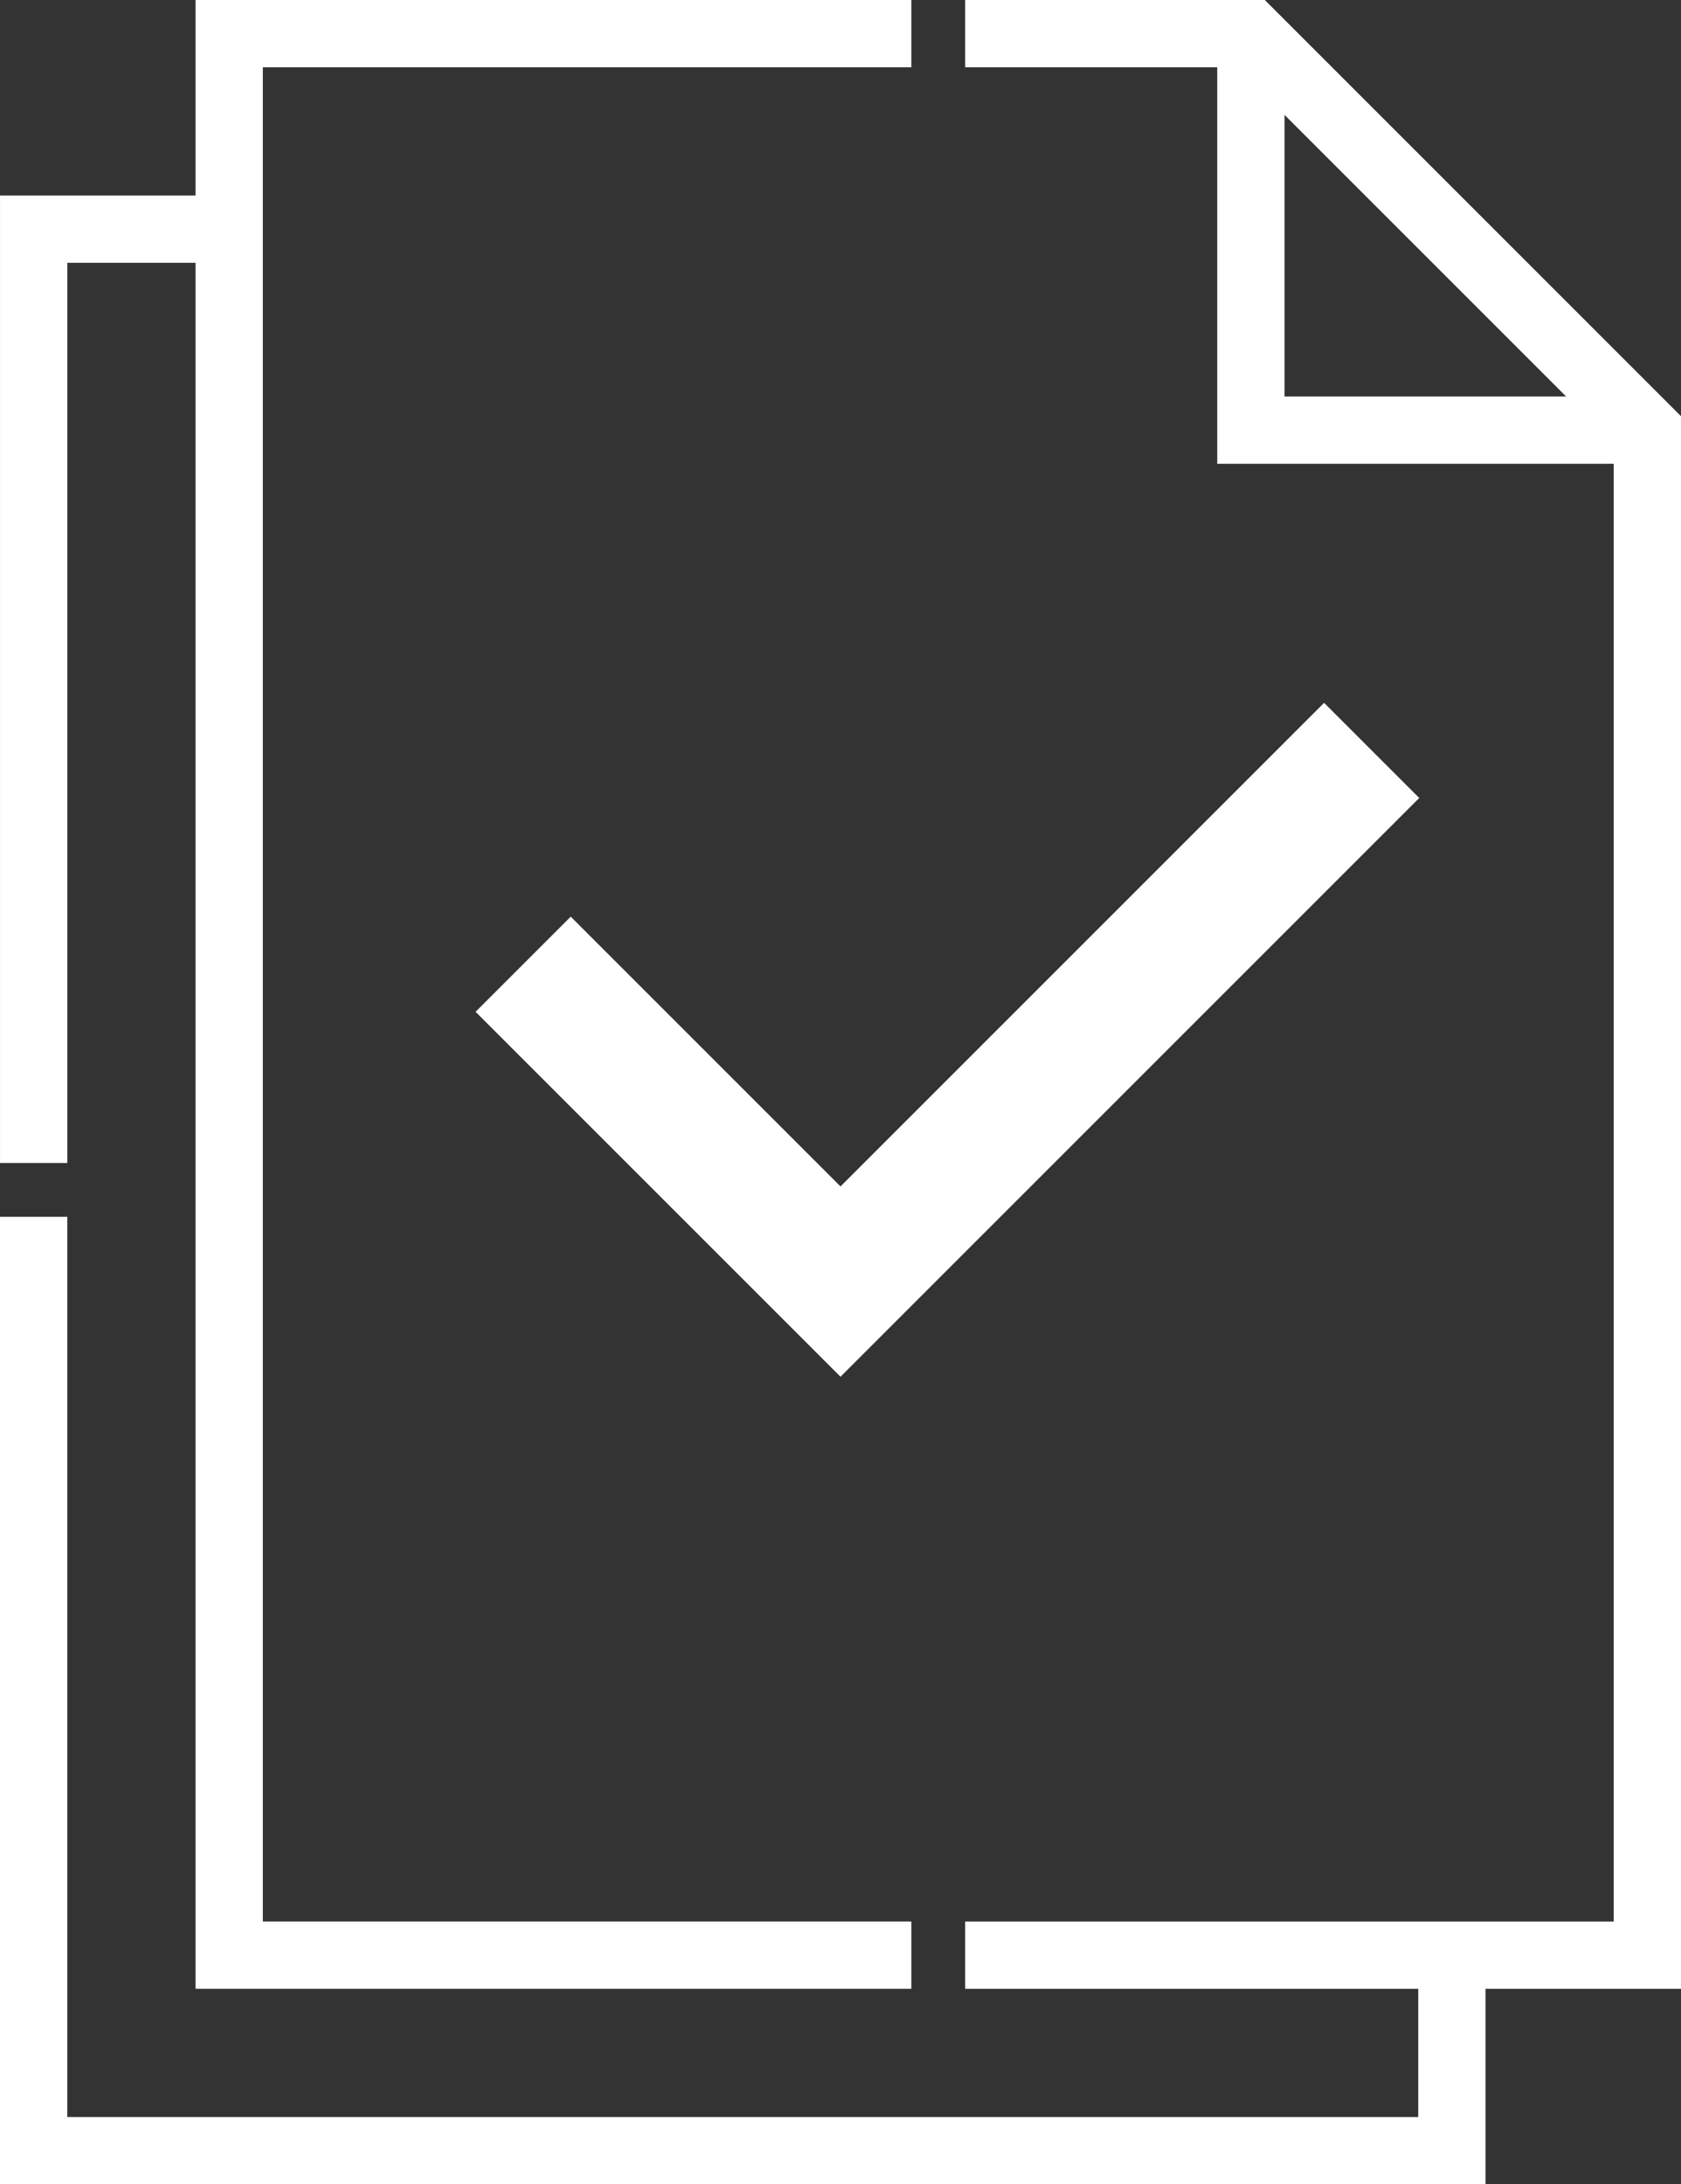
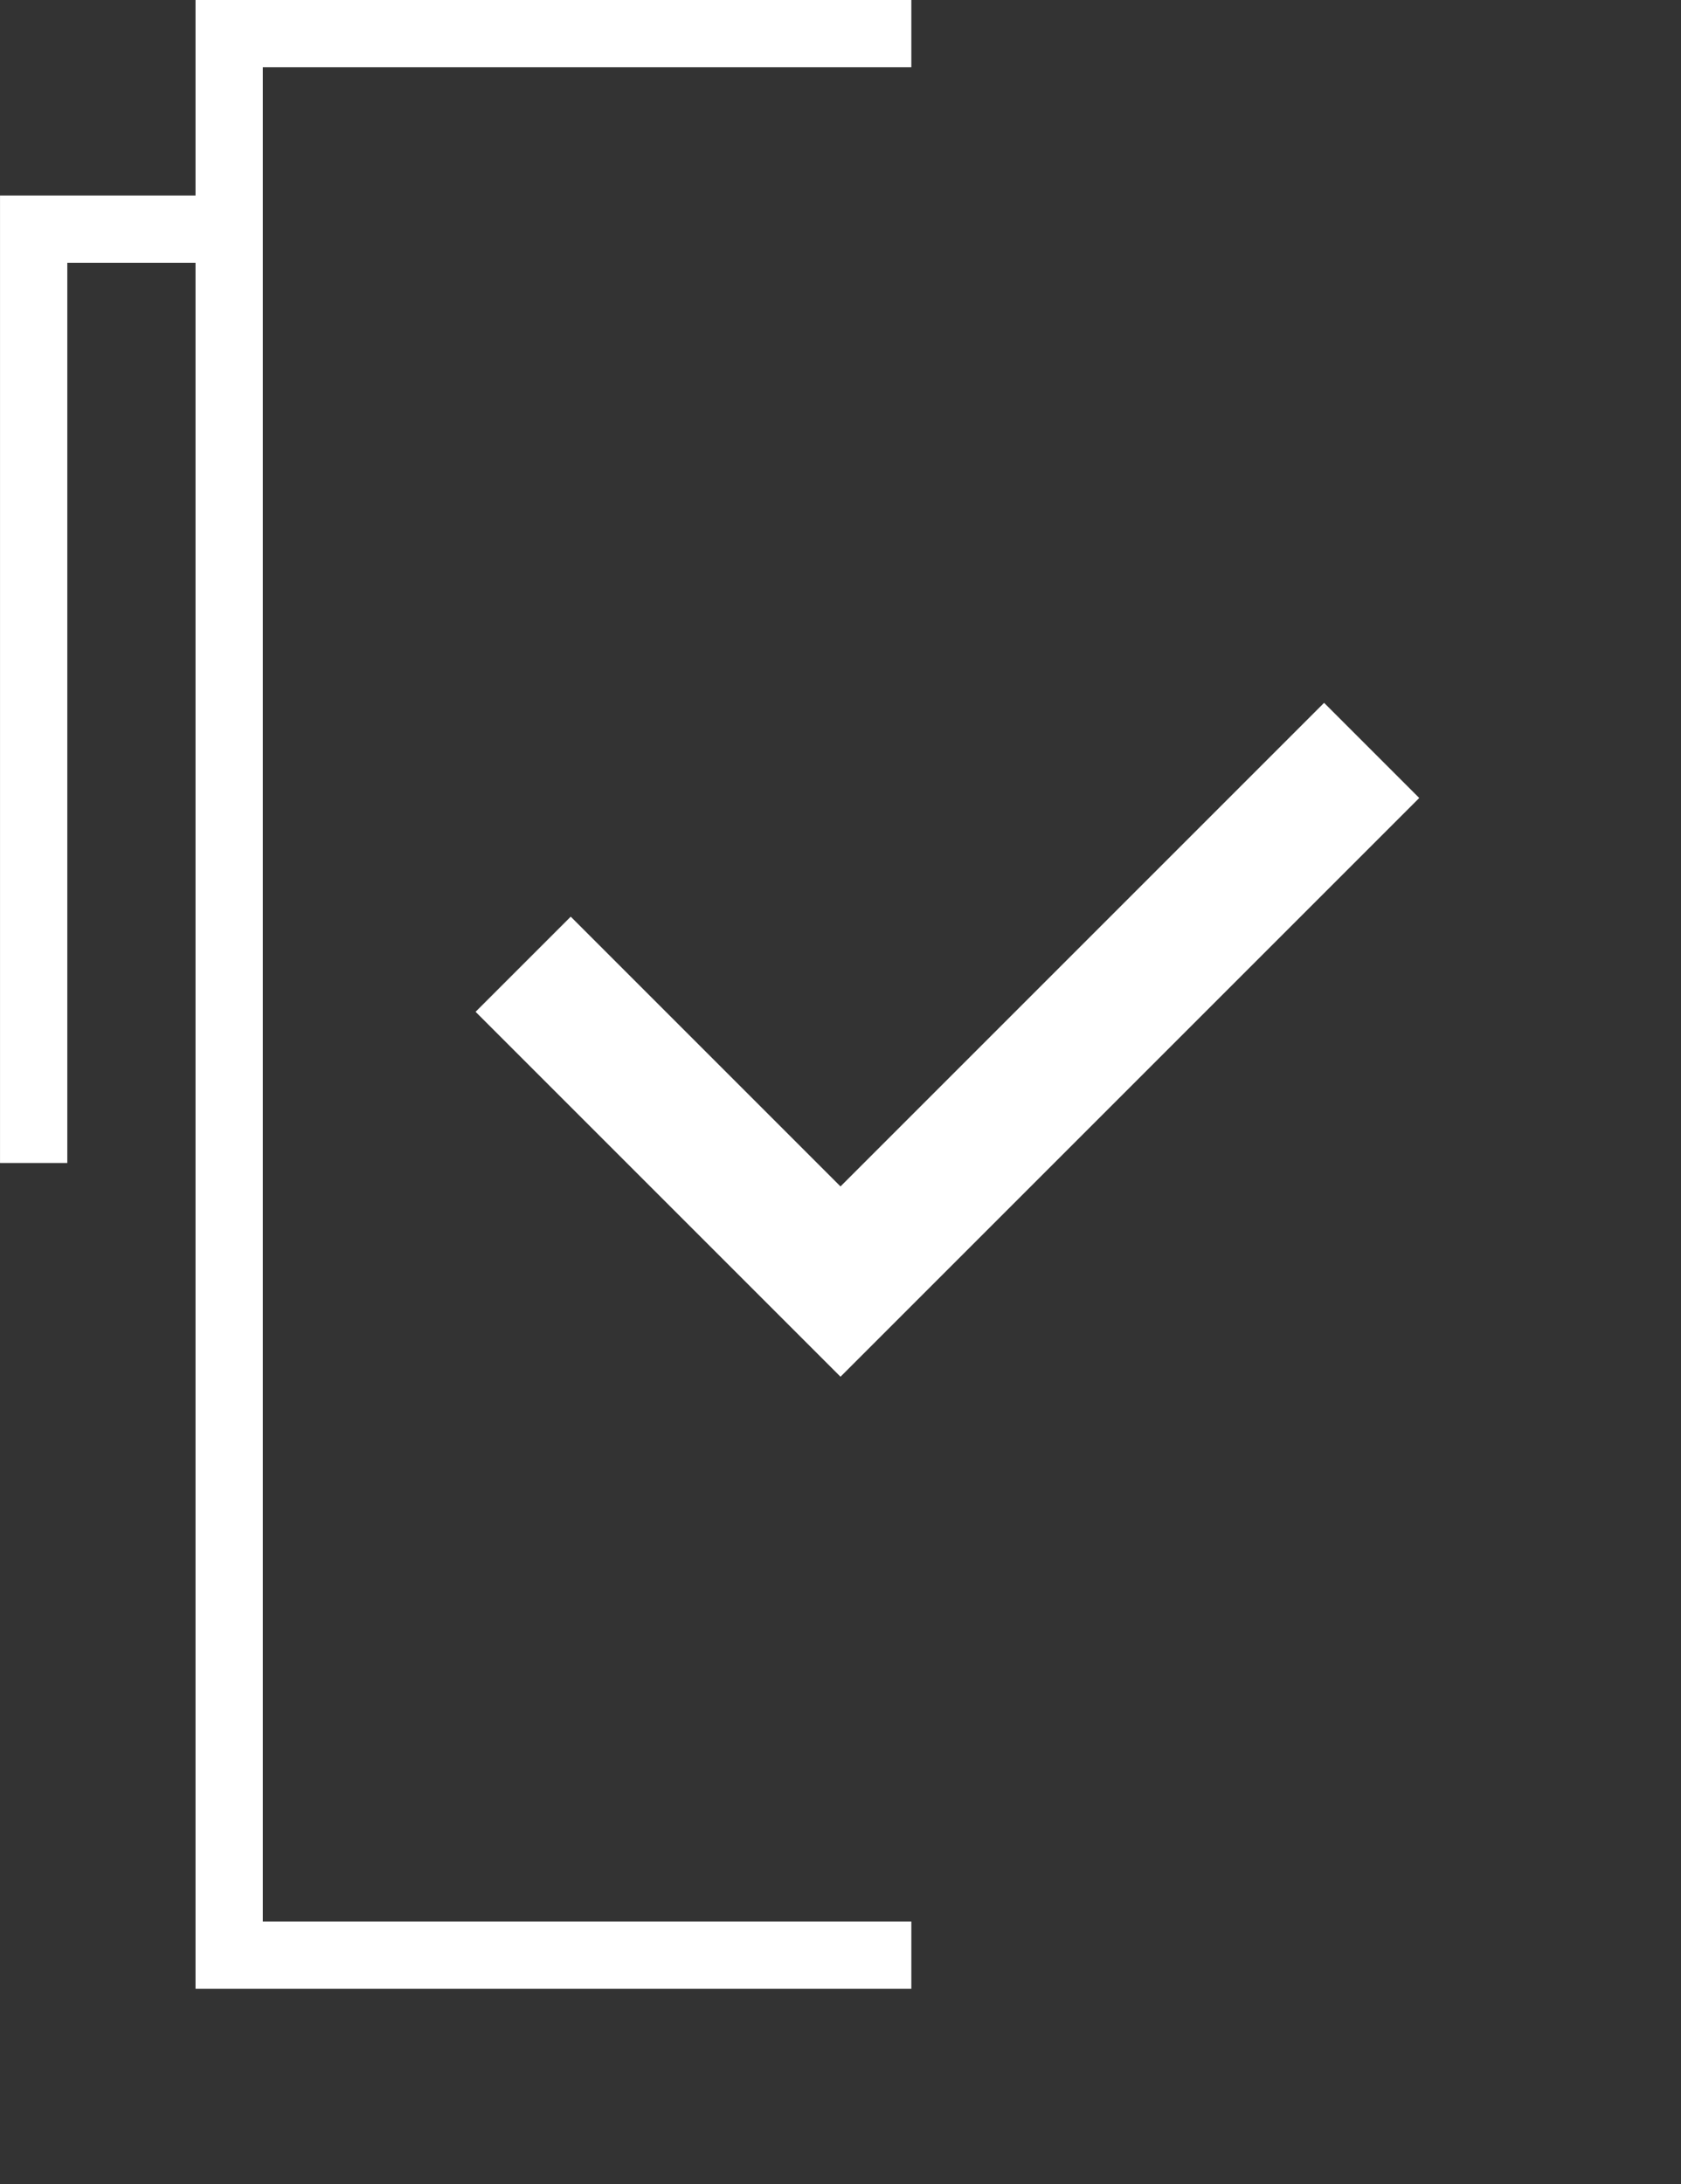
<svg xmlns="http://www.w3.org/2000/svg" viewBox="0 0 62.458 81.157">
  <rect x="0" y="0" width="62.458" height="81.157" fill="#333333" stroke="none" />
  <defs>
    <style>.cls-1{fill:#fff;}</style>
  </defs>
  <title>documentacion</title>
  <g id="Capa_2" data-name="Capa 2">
    <g id="Capa_1-2" data-name="Capa 1">
-       <path class="cls-1" d="M62.458,15.464,46.995,0H35.861V2.5h9.366V17.232H59.958V71.393H35.861v2.5H52.695v4.764H2.5V45.21H0V81.157H55.195V73.893h7.263ZM47.727,4.268,58.191,14.732h-10.464Z" />
      <polygon class="cls-1" points="2.501 9.764 7.265 9.764 7.265 73.893 33.861 73.893 33.861 71.393 9.765 71.393 9.765 2.5 33.861 2.5 33.861 0 7.265 0 7.265 7.264 0.001 7.264 0.001 43.21 2.501 43.21 2.501 9.764" />
      <polygon class="cls-1" points="31.229 51.152 17.67 37.593 21.206 34.058 31.229 44.082 49.197 26.114 52.732 29.649 31.229 51.152" />
    </g>
  </g>
</svg>